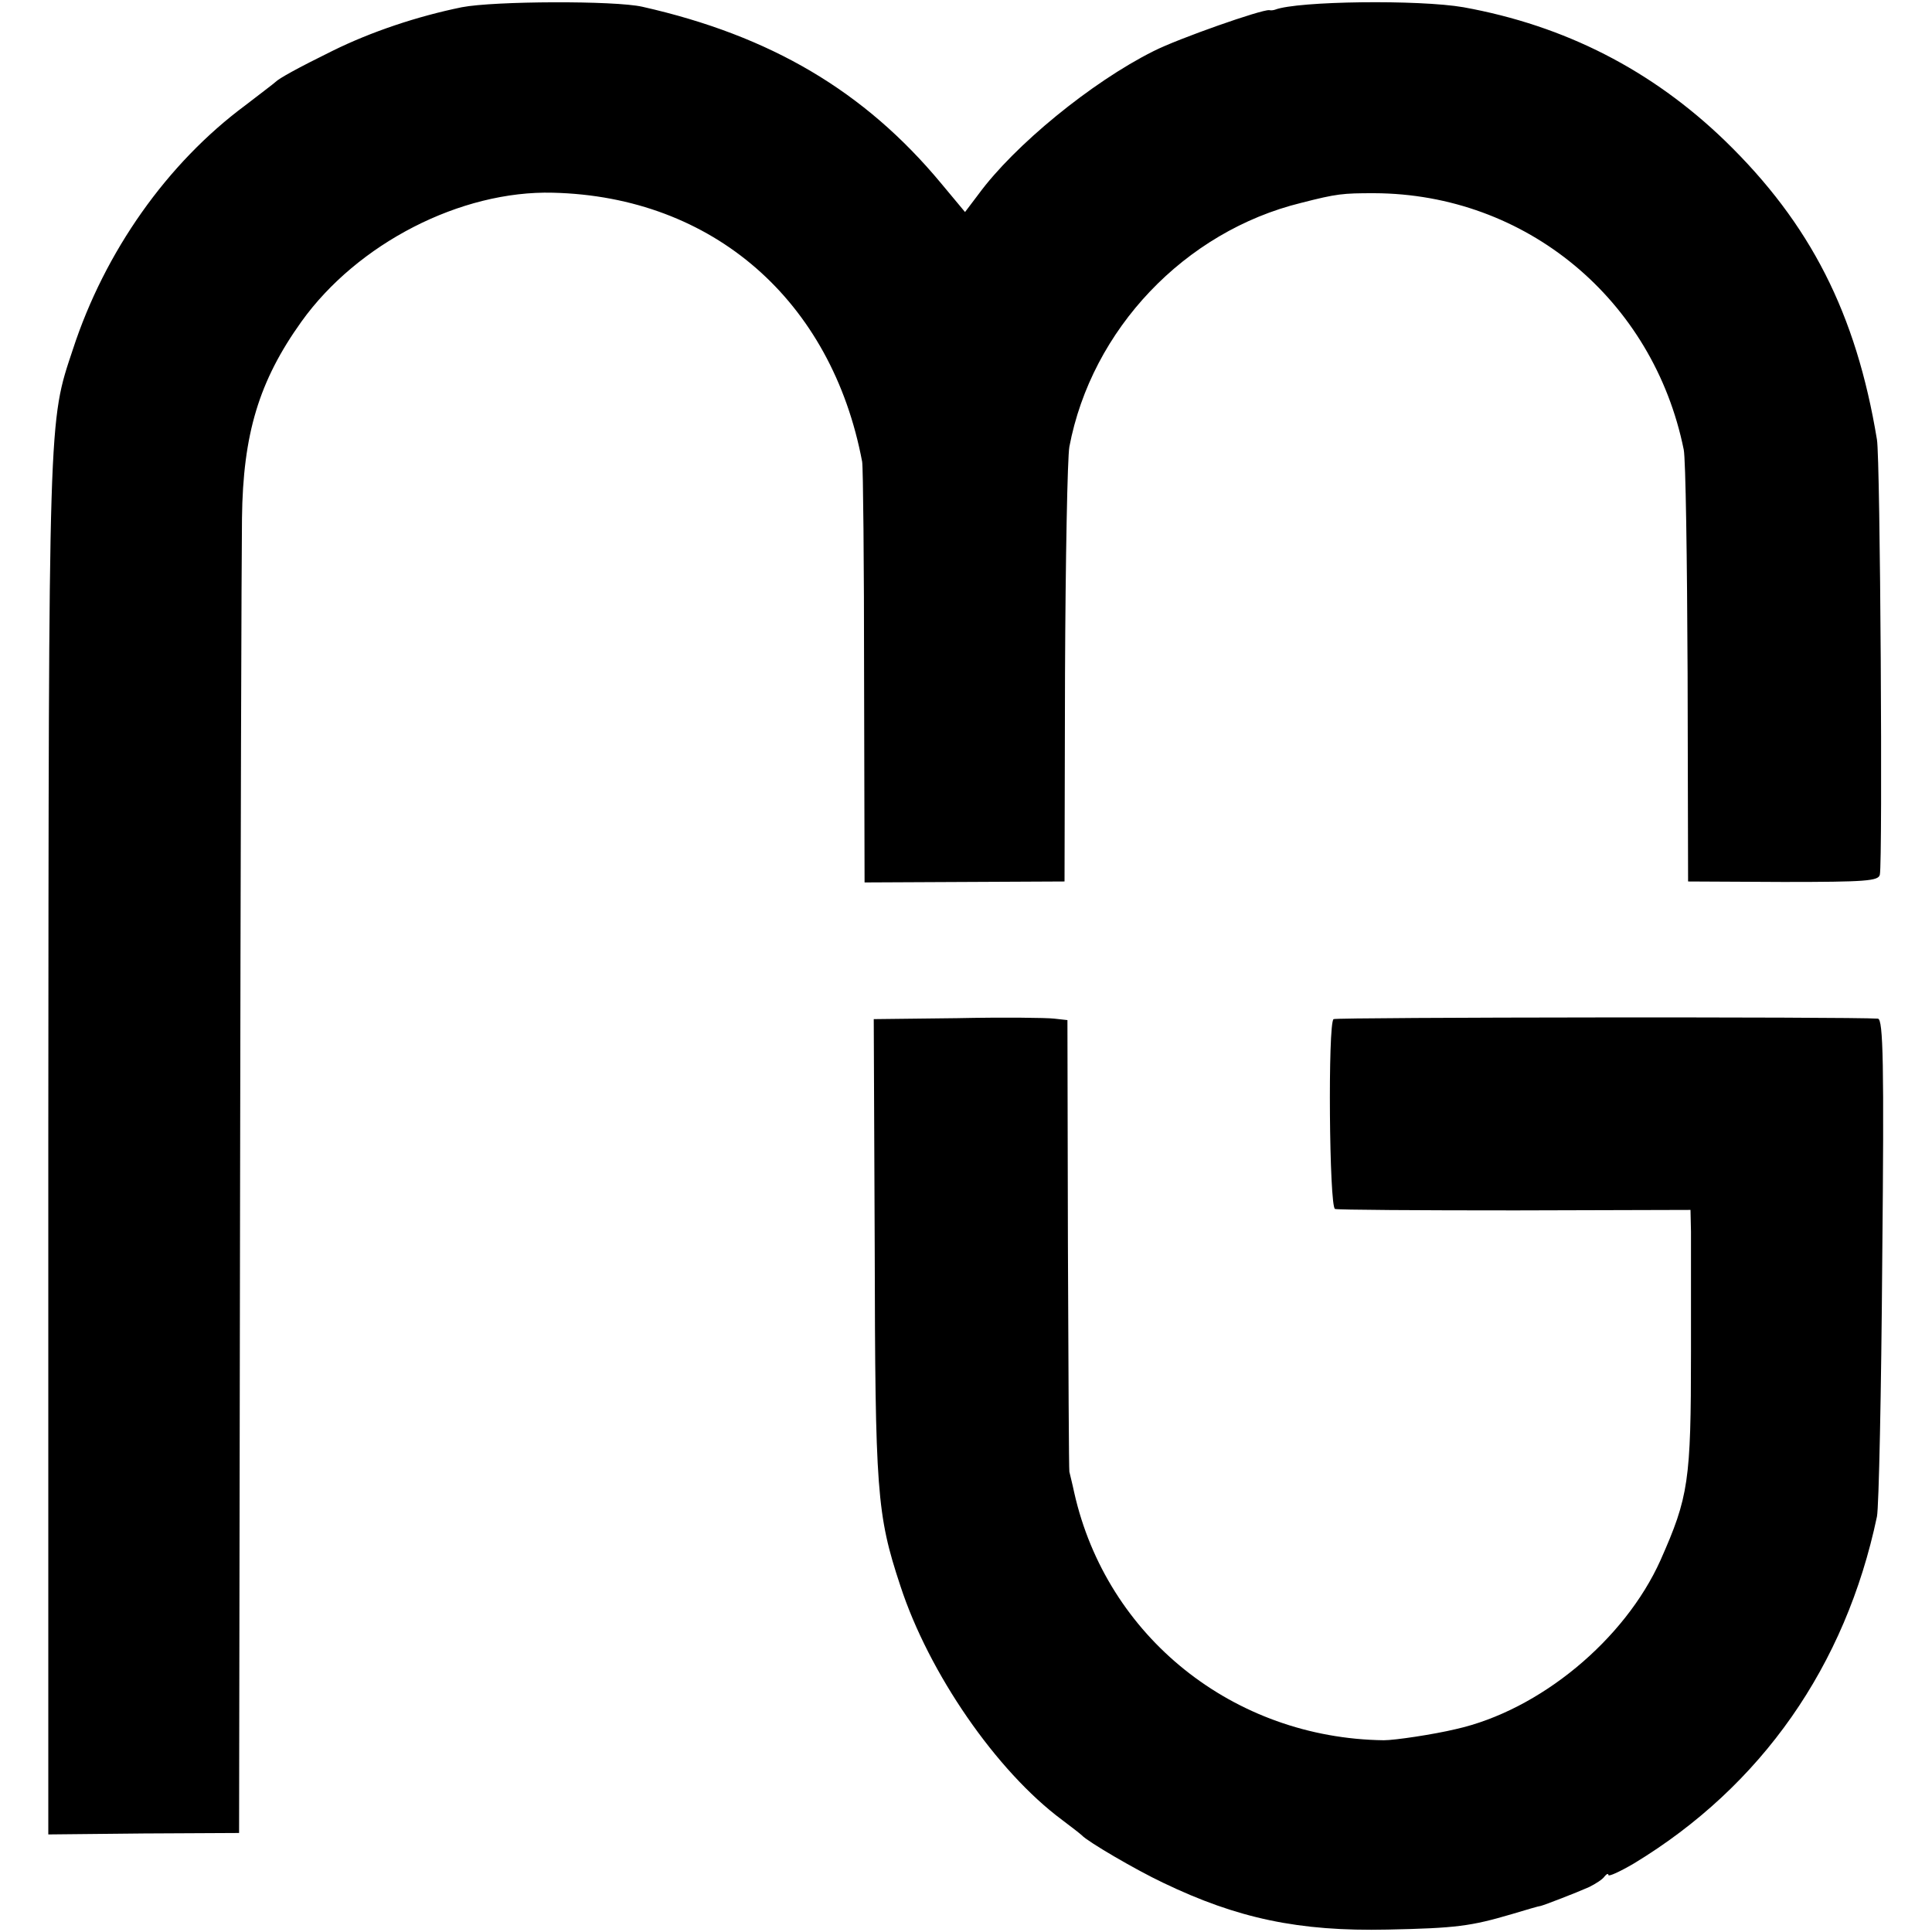
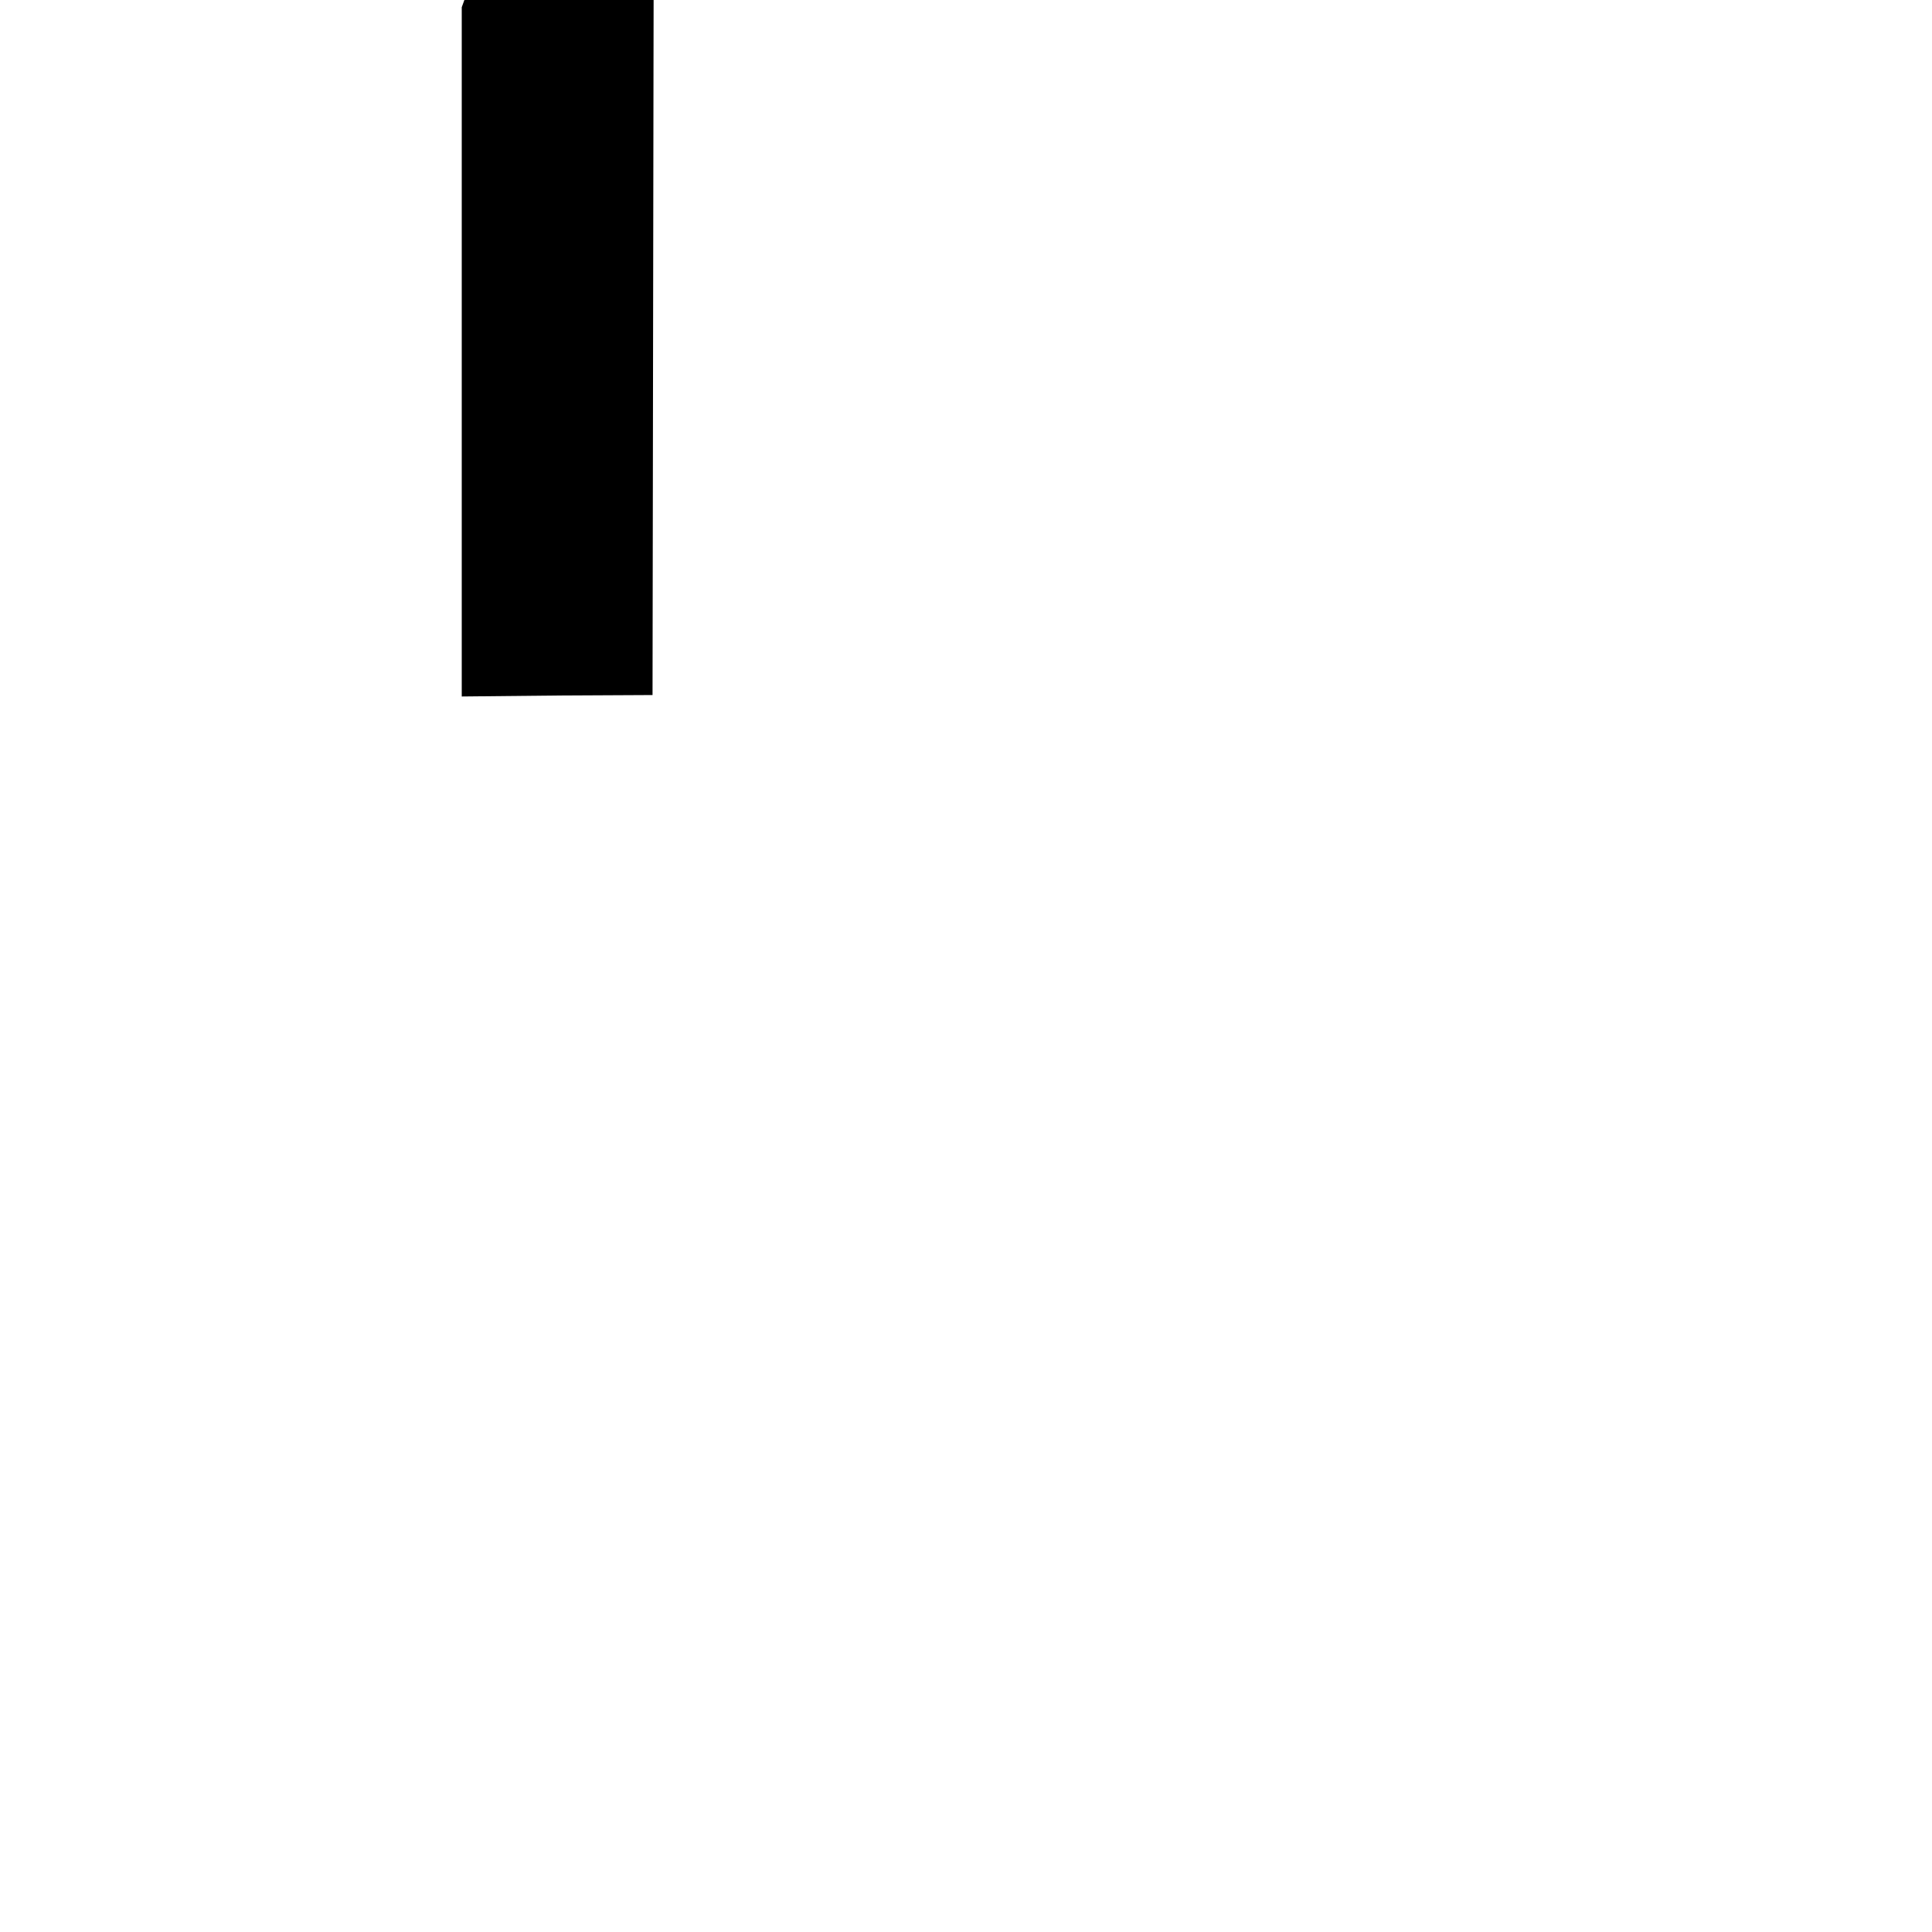
<svg xmlns="http://www.w3.org/2000/svg" version="1.0" width="400pt" height="400pt" viewBox="0 0 400 400" preserveAspectRatio="xMidYMid meet">
  <g transform="translate(0,400) scale(0.1,-0.1)" fill="#000000" stroke="none">
-     <path d="M956 3985 c-93 -19 -188 -51 -267 -90 -73 -36 -111 -57 -119 -65 -3 -3 -31 -24 -62 -48 -162 -120 -291 -303 -357 -505 -51 -153 -50 -123 -51 -1648 l0 -1427 197 2 198 1 2 1300 c1 715 3 1355 4 1422 2 174 35 284 123 407 116 162 330 272 521 267 331 -8 577 -223 640 -557 2 -11 4 -211 4 -445 l1 -426 207 1 207 1 1 430 c1 237 5 448 9 470 46 243 239 446 480 505 74 19 86 20 151 20 314 -1 578 -220 641 -531 4 -19 7 -227 8 -464 l1 -430 197 -1 c171 0 197 2 200 15 6 26 1 863 -6 901 -43 261 -138 447 -314 618 -152 147 -332 239 -542 277 -92 16 -343 13 -390 -5 -3 -1 -8 -2 -12 -1 -15 2 -189 -59 -240 -85 -128 -64 -288 -195 -362 -296 l-28 -37 -50 60 c-158 190 -352 305 -618 365 -57 13 -307 12 -374 -1z" />
-     <path d="M1982 1892 l-173 -2 2 -473 c1 -505 4 -552 53 -700 59 -181 199 -384 335 -485 20 -15 38 -29 41 -32 12 -13 111 -71 168 -98 154 -74 281 -101 465 -97 142 3 172 7 257 32 30 9 57 17 60 17 8 2 73 27 100 39 14 7 28 16 32 22 4 5 8 7 8 3 0 -4 24 7 53 24 264 160 438 409 503 718 4 19 9 259 11 533 4 406 2 497 -9 498 -54 4 -1121 3 -1127 -1 -12 -8 -9 -389 3 -393 6 -2 174 -3 374 -3 l362 1 1 -45 c0 -25 0 -137 0 -250 0 -267 -5 -299 -63 -430 -74 -165 -250 -311 -424 -350 -46 -11 -126 -23 -149 -23 -311 4 -574 214 -641 513 -4 19 -9 38 -10 43 -1 4 -2 216 -3 471 l-1 464 -27 3 c-16 2 -106 3 -201 1z" />
+     <path d="M956 3985 l0 -1427 197 2 198 1 2 1300 c1 715 3 1355 4 1422 2 174 35 284 123 407 116 162 330 272 521 267 331 -8 577 -223 640 -557 2 -11 4 -211 4 -445 l1 -426 207 1 207 1 1 430 c1 237 5 448 9 470 46 243 239 446 480 505 74 19 86 20 151 20 314 -1 578 -220 641 -531 4 -19 7 -227 8 -464 l1 -430 197 -1 c171 0 197 2 200 15 6 26 1 863 -6 901 -43 261 -138 447 -314 618 -152 147 -332 239 -542 277 -92 16 -343 13 -390 -5 -3 -1 -8 -2 -12 -1 -15 2 -189 -59 -240 -85 -128 -64 -288 -195 -362 -296 l-28 -37 -50 60 c-158 190 -352 305 -618 365 -57 13 -307 12 -374 -1z" />
  </g>
</svg>